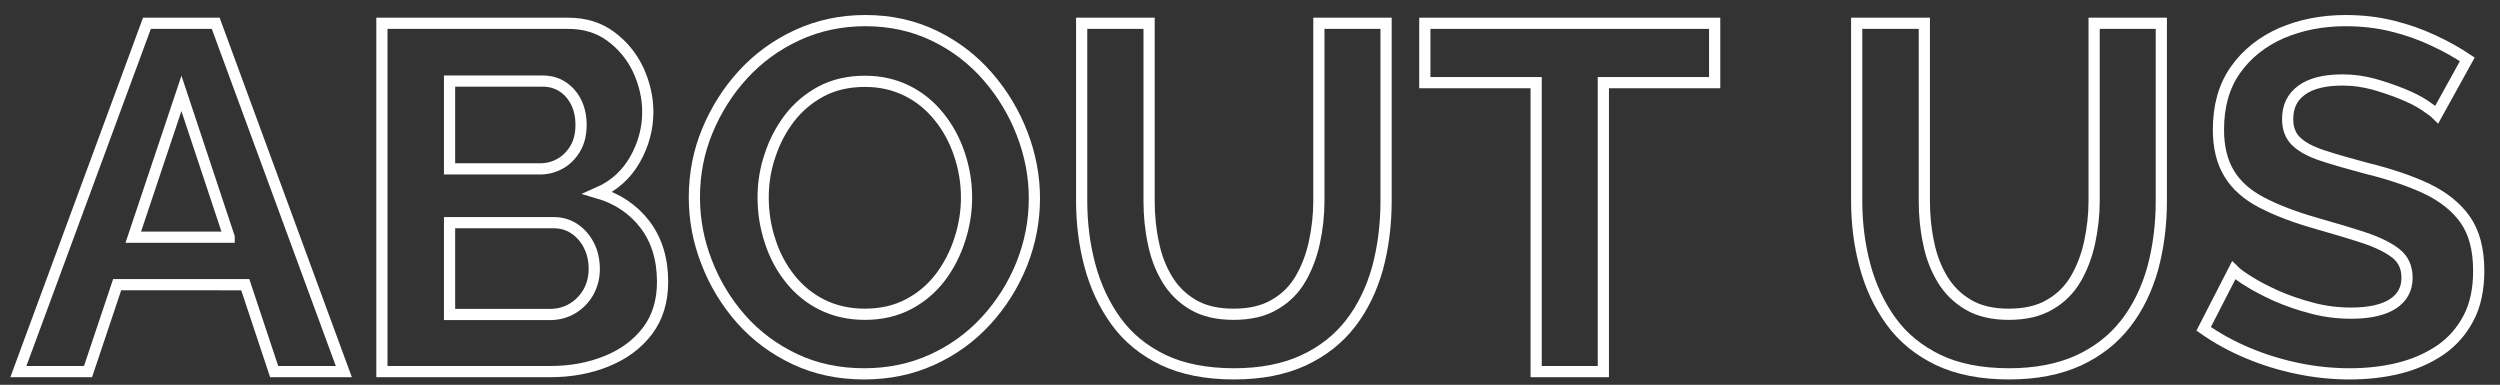
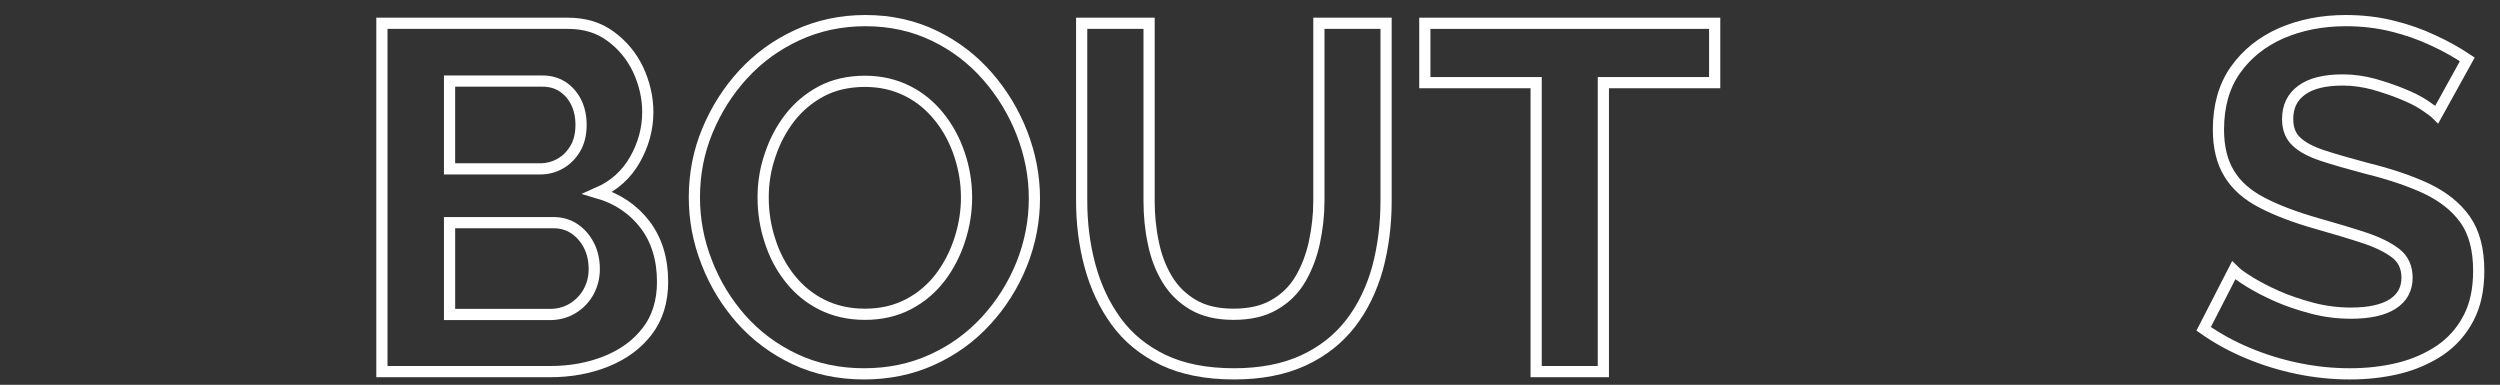
<svg xmlns="http://www.w3.org/2000/svg" version="1.1" id="Layer_1" x="0px" y="0px" viewBox="0 0 1116.1 171.8" style="enable-background:new 0 0 1116.1 171.8;" xml:space="preserve">
  <rect x="0" y="0" width="1116.1" height="171.8" fill="#333333" stroke="none" />
  <style type="text/css">
	.st0{fill:none;stroke:#FFFFFF;stroke-width:5;stroke-miterlimit:10;}
</style>
  <g>
    <g>
-       <path class="st0" d="M65.6,10.4h30.7l57.2,155.5h-31.1l-12.9-38.8H52.3l-13,38.8H8.2L65.6,10.4z M102.3,105.8L81,41.7l-21.5,64.2    H102.3z" />
      <path class="st0" d="M295.8,125.8c0,8.8-2.3,16.1-6.8,22s-10.6,10.4-18.3,13.5c-7.7,3.1-16,4.6-25.1,4.6h-75.1V10.4h83.2    c7.3,0,13.6,1.9,18.9,5.8c5.3,3.9,9.4,8.8,12.3,14.9c2.8,6.1,4.3,12.4,4.3,18.9c0,7.4-1.9,14.5-5.7,21.2    c-3.8,6.7-9.3,11.7-16.6,14.9c8.9,2.6,15.9,7.4,21.1,14.2C293.2,107.2,295.8,115.7,295.8,125.8z M200.7,36.2v39.2H241    c3.4,0,6.4-0.8,9.2-2.4c2.8-1.6,5-3.9,6.7-6.8c1.7-2.9,2.5-6.4,2.5-10.5c0-3.9-0.8-7.4-2.3-10.3c-1.5-2.9-3.6-5.2-6.1-6.8    c-2.6-1.6-5.4-2.4-8.7-2.4H200.7z M265.3,120.1c0-3.9-0.8-7.5-2.4-10.6c-1.6-3.1-3.8-5.6-6.5-7.4c-2.7-1.8-5.8-2.7-9.3-2.7h-46.4    v41h44.9c3.6,0,7-0.9,10-2.7c3-1.8,5.4-4.3,7.1-7.3C264.5,127.1,265.3,123.7,265.3,120.1z" />
      <path class="st0" d="M385.8,166.9c-11.4,0-21.7-2.2-31-6.6c-9.3-4.4-17.2-10.3-23.9-17.8c-6.6-7.5-11.8-16-15.4-25.4    c-3.7-9.4-5.5-19.1-5.5-29c0-10.4,1.9-20.3,5.8-29.7c3.9-9.4,9.2-17.8,16-25.2c6.8-7.4,14.8-13.2,24.1-17.5    c9.3-4.3,19.5-6.5,30.5-6.5c11.2,0,21.5,2.3,30.8,6.8c9.3,4.5,17.2,10.6,23.8,18.2c6.6,7.6,11.7,16.1,15.3,25.4    c3.6,9.3,5.5,19,5.5,28.9c0,10.2-1.9,20-5.7,29.5c-3.8,9.4-9.1,17.8-15.9,25.2c-6.8,7.4-14.8,13.2-24.1,17.4    C406.9,164.8,396.7,166.9,385.8,166.9z M340.7,88.1c0,6.7,1,13.2,3.1,19.5c2,6.3,5,11.9,8.9,16.8c3.9,4.9,8.6,8.8,14.2,11.6    c5.6,2.8,12,4.3,19.2,4.3c7.3,0,13.8-1.5,19.5-4.5c5.7-3,10.4-7,14.2-12c3.8-5,6.7-10.7,8.7-16.9c2-6.2,3-12.4,3-18.7    c0-6.7-1.1-13.2-3.2-19.4c-2.1-6.2-5.1-11.8-9-16.6c-3.9-4.9-8.6-8.8-14.2-11.6c-5.6-2.8-11.9-4.3-18.9-4.3    c-7.4,0-14,1.5-19.6,4.5c-5.6,3-10.3,7-14.1,11.9c-3.8,5-6.7,10.5-8.7,16.6C341.7,75.4,340.7,81.7,340.7,88.1z" />
      <path class="st0" d="M550.9,166.9c-12.4,0-23-2.1-31.6-6.2c-8.7-4.2-15.7-9.9-21-17.2c-5.3-7.3-9.2-15.6-11.7-24.9    c-2.5-9.3-3.7-18.9-3.7-29V10.4H513v79.3c0,6.4,0.6,12.7,1.9,18.7c1.2,6.1,3.3,11.5,6.2,16.3c2.9,4.8,6.8,8.6,11.6,11.4    c4.8,2.8,10.8,4.2,18,4.2c7.3,0,13.4-1.4,18.3-4.3c4.9-2.8,8.8-6.7,11.6-11.5c2.8-4.8,4.9-10.3,6.2-16.3c1.3-6.1,2-12.2,2-18.5    V10.4h30v79.3c0,10.7-1.3,20.7-3.8,30c-2.6,9.3-6.6,17.6-12,24.6c-5.5,7.1-12.5,12.6-21.1,16.6    C573.2,164.9,562.9,166.9,550.9,166.9z" />
      <path class="st0" d="M765.5,36.9h-49.7v129h-30v-129h-49.7V10.4h129.4V36.9z" />
-       <path class="st0" d="M896.9,166.9c-12.4,0-23-2.1-31.6-6.2c-8.7-4.2-15.7-9.9-21-17.2c-5.3-7.3-9.2-15.6-11.7-24.9    c-2.5-9.3-3.7-18.9-3.7-29V10.4h30.2v79.3c0,6.4,0.6,12.7,1.9,18.7c1.2,6.1,3.3,11.5,6.2,16.3c2.9,4.8,6.8,8.6,11.6,11.4    c4.8,2.8,10.8,4.2,18,4.2c7.3,0,13.4-1.4,18.3-4.3c4.9-2.8,8.8-6.7,11.6-11.5c2.8-4.8,4.9-10.3,6.2-16.3c1.3-6.1,2-12.2,2-18.5    V10.4h30v79.3c0,10.7-1.3,20.7-3.8,30c-2.6,9.3-6.6,17.6-12,24.6c-5.5,7.1-12.5,12.6-21.1,16.6    C919.2,164.9,908.9,166.9,896.9,166.9z" />
      <path class="st0" d="M1087.9,51.1c-1-1-2.9-2.4-5.6-4.2c-2.7-1.8-6-3.4-9.9-5c-3.9-1.6-8.1-3-12.6-4.3c-4.5-1.2-9.1-1.9-13.8-1.9    c-8.2,0-14.3,1.5-18.5,4.6c-4.2,3.1-6.2,7.3-6.2,12.9c0,4.2,1.3,7.6,3.9,10c2.6,2.5,6.6,4.6,11.8,6.3s11.8,3.6,19.7,5.7    c10.2,2.5,19.1,5.5,26.6,9c7.5,3.6,13.3,8.2,17.3,13.9c4,5.7,6,13.3,6,22.8c0,8.3-1.5,15.4-4.6,21.2c-3.1,5.9-7.3,10.6-12.7,14.3    c-5.4,3.6-11.5,6.3-18.4,8c-6.9,1.7-14.2,2.5-21.9,2.5c-7.7,0-15.5-0.8-23.2-2.4c-7.7-1.6-15.2-3.9-22.3-6.9    c-7.2-3-13.7-6.6-19.7-10.8l13.4-26.1c1.3,1.3,3.6,3,7,5.1c3.4,2.1,7.4,4.2,12.3,6.4c4.8,2.1,10.1,3.9,15.8,5.4    c5.7,1.5,11.5,2.2,17.3,2.2c8.2,0,14.4-1.4,18.6-4.1c4.2-2.7,6.4-6.6,6.4-11.7c0-4.7-1.7-8.3-5-10.9c-3.4-2.6-8-4.9-14-6.9    c-6-2-13.1-4.1-21.2-6.4c-9.8-2.8-18-5.9-24.5-9.3c-6.6-3.4-11.5-7.7-14.7-13c-3.2-5.2-4.8-11.8-4.8-19.6    c0-10.6,2.5-19.5,7.6-26.7s11.9-12.6,20.5-16.4c8.6-3.7,18.2-5.6,28.7-5.6c7.3,0,14.2,0.8,20.7,2.4c6.5,1.6,12.6,3.7,18.3,6.4    c5.7,2.6,10.8,5.5,15.3,8.5L1087.9,51.1z" />
    </g>
  </g>
</svg>